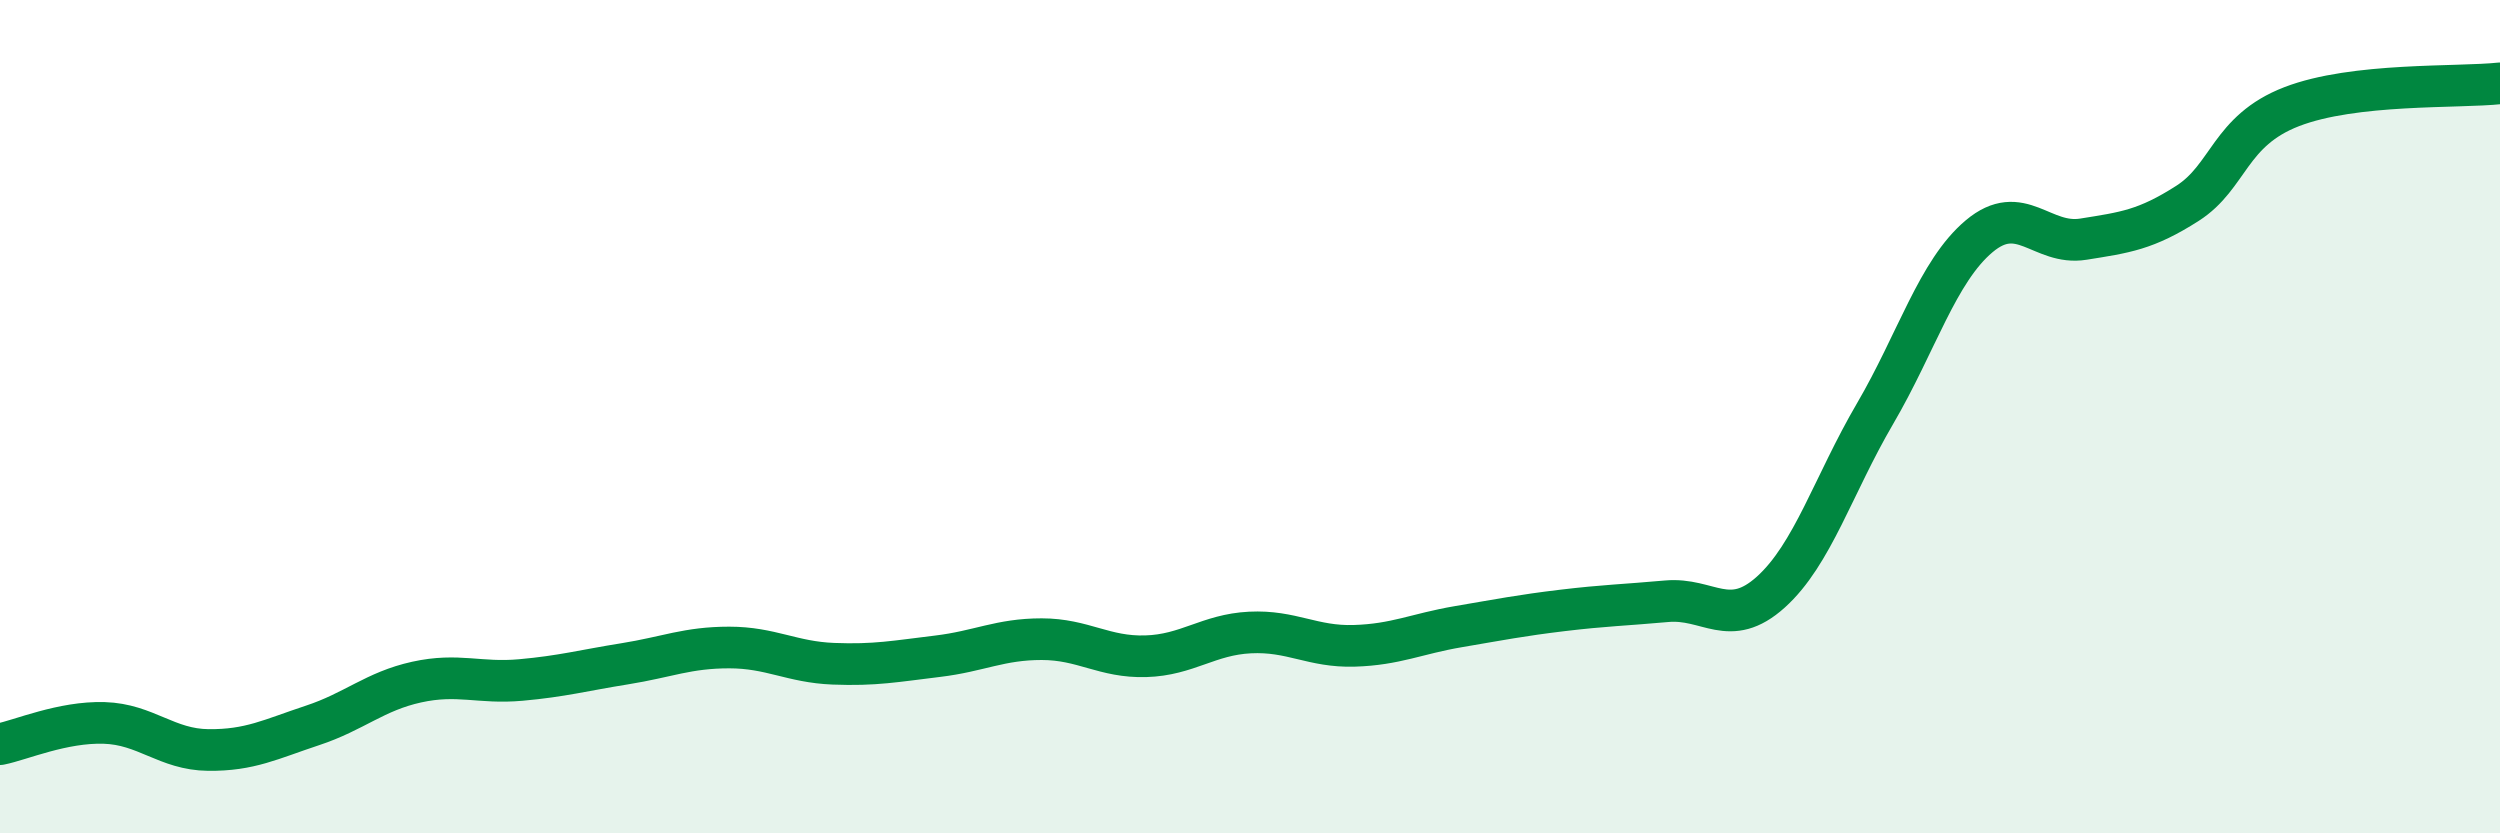
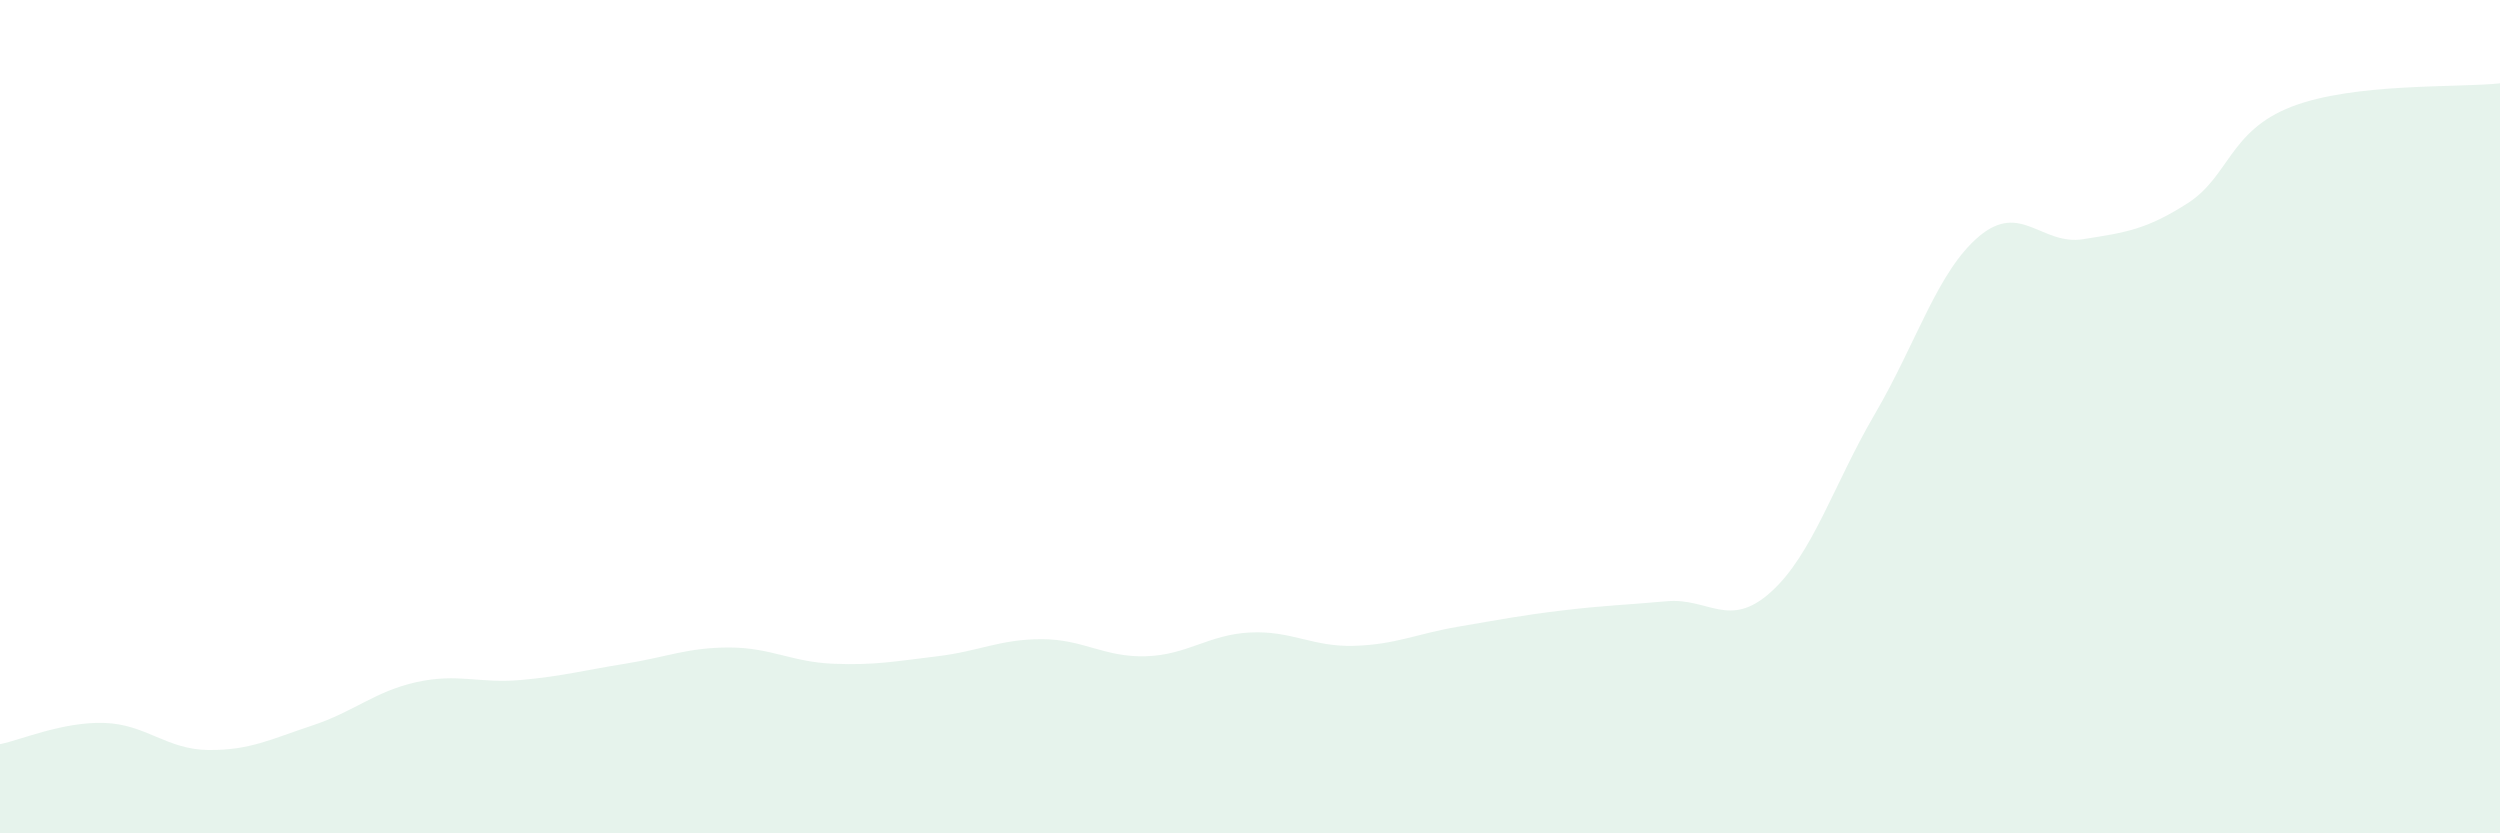
<svg xmlns="http://www.w3.org/2000/svg" width="60" height="20" viewBox="0 0 60 20">
  <path d="M 0,17.86 C 0.5,17.76 1.5,17.32 2.5,17.35 C 3.5,17.38 4,17.99 5,18 C 6,18.01 6.5,17.74 7.5,17.41 C 8.5,17.08 9,16.59 10,16.37 C 11,16.15 11.5,16.41 12.5,16.32 C 13.5,16.23 14,16.09 15,15.93 C 16,15.77 16.5,15.54 17.5,15.54 C 18.5,15.54 19,15.89 20,15.93 C 21,15.97 21.5,15.87 22.5,15.75 C 23.5,15.63 24,15.34 25,15.34 C 26,15.34 26.5,15.78 27.5,15.75 C 28.5,15.72 29,15.23 30,15.18 C 31,15.13 31.5,15.53 32.5,15.5 C 33.5,15.47 34,15.21 35,15.04 C 36,14.87 36.5,14.77 37.5,14.65 C 38.5,14.53 39,14.52 40,14.43 C 41,14.34 41.5,15.11 42.5,14.21 C 43.5,13.31 44,11.64 45,9.93 C 46,8.22 46.5,6.51 47.5,5.67 C 48.5,4.83 49,5.9 50,5.74 C 51,5.58 51.5,5.52 52.5,4.88 C 53.5,4.24 53.5,3.14 55,2.56 C 56.5,1.98 59,2.11 60,2L60 20L0 20Z" fill="#008740" opacity="0.1" stroke-linecap="round" stroke-linejoin="round" />
-   <path d="M 0,17.86 C 0.5,17.76 1.5,17.32 2.5,17.35 C 3.5,17.38 4,17.99 5,18 C 6,18.01 6.5,17.74 7.5,17.41 C 8.5,17.08 9,16.59 10,16.37 C 11,16.15 11.5,16.41 12.5,16.32 C 13.5,16.23 14,16.09 15,15.93 C 16,15.77 16.5,15.54 17.5,15.54 C 18.5,15.54 19,15.89 20,15.93 C 21,15.97 21.5,15.87 22.5,15.75 C 23.5,15.63 24,15.34 25,15.34 C 26,15.34 26.5,15.78 27.5,15.75 C 28.5,15.72 29,15.23 30,15.18 C 31,15.13 31.5,15.53 32.5,15.5 C 33.5,15.47 34,15.21 35,15.04 C 36,14.87 36.5,14.77 37.5,14.65 C 38.5,14.53 39,14.52 40,14.43 C 41,14.34 41.5,15.11 42.5,14.21 C 43.5,13.31 44,11.64 45,9.93 C 46,8.22 46.5,6.51 47.5,5.67 C 48.5,4.83 49,5.9 50,5.74 C 51,5.58 51.5,5.52 52.5,4.88 C 53.5,4.24 53.5,3.14 55,2.56 C 56.5,1.98 59,2.11 60,2" stroke="#008740" stroke-width="1" fill="none" stroke-linecap="round" stroke-linejoin="round" />
</svg>